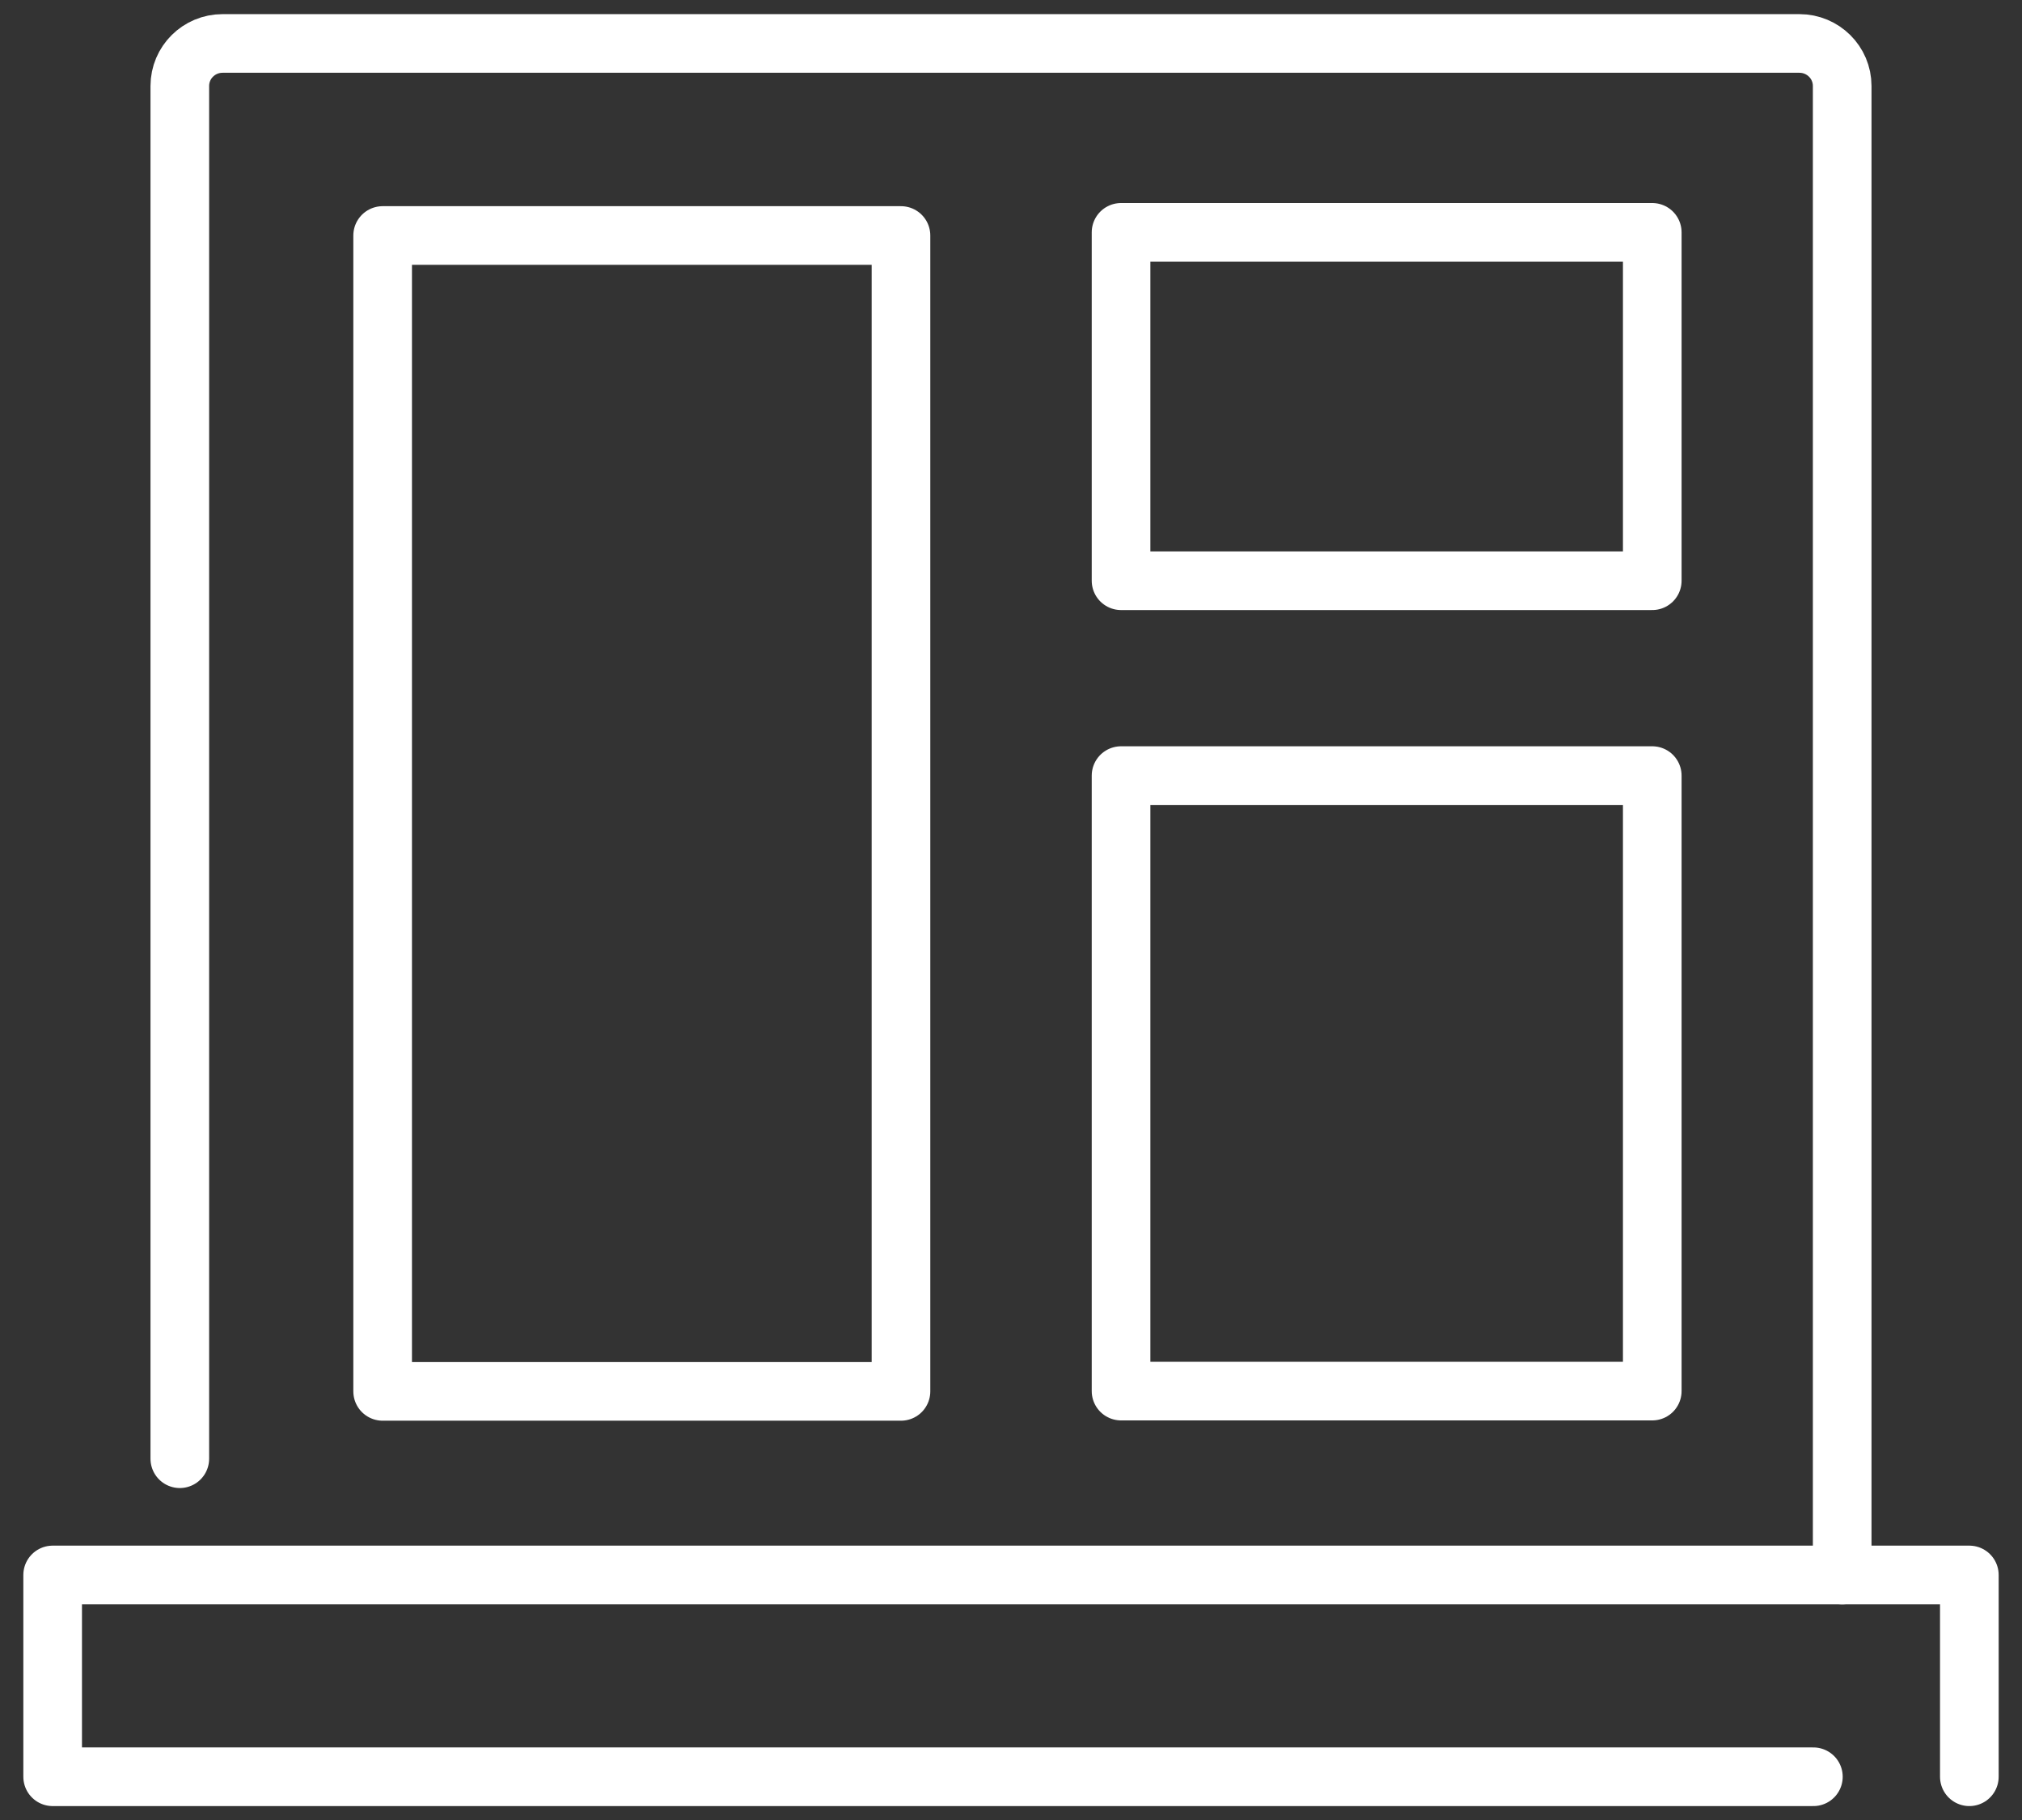
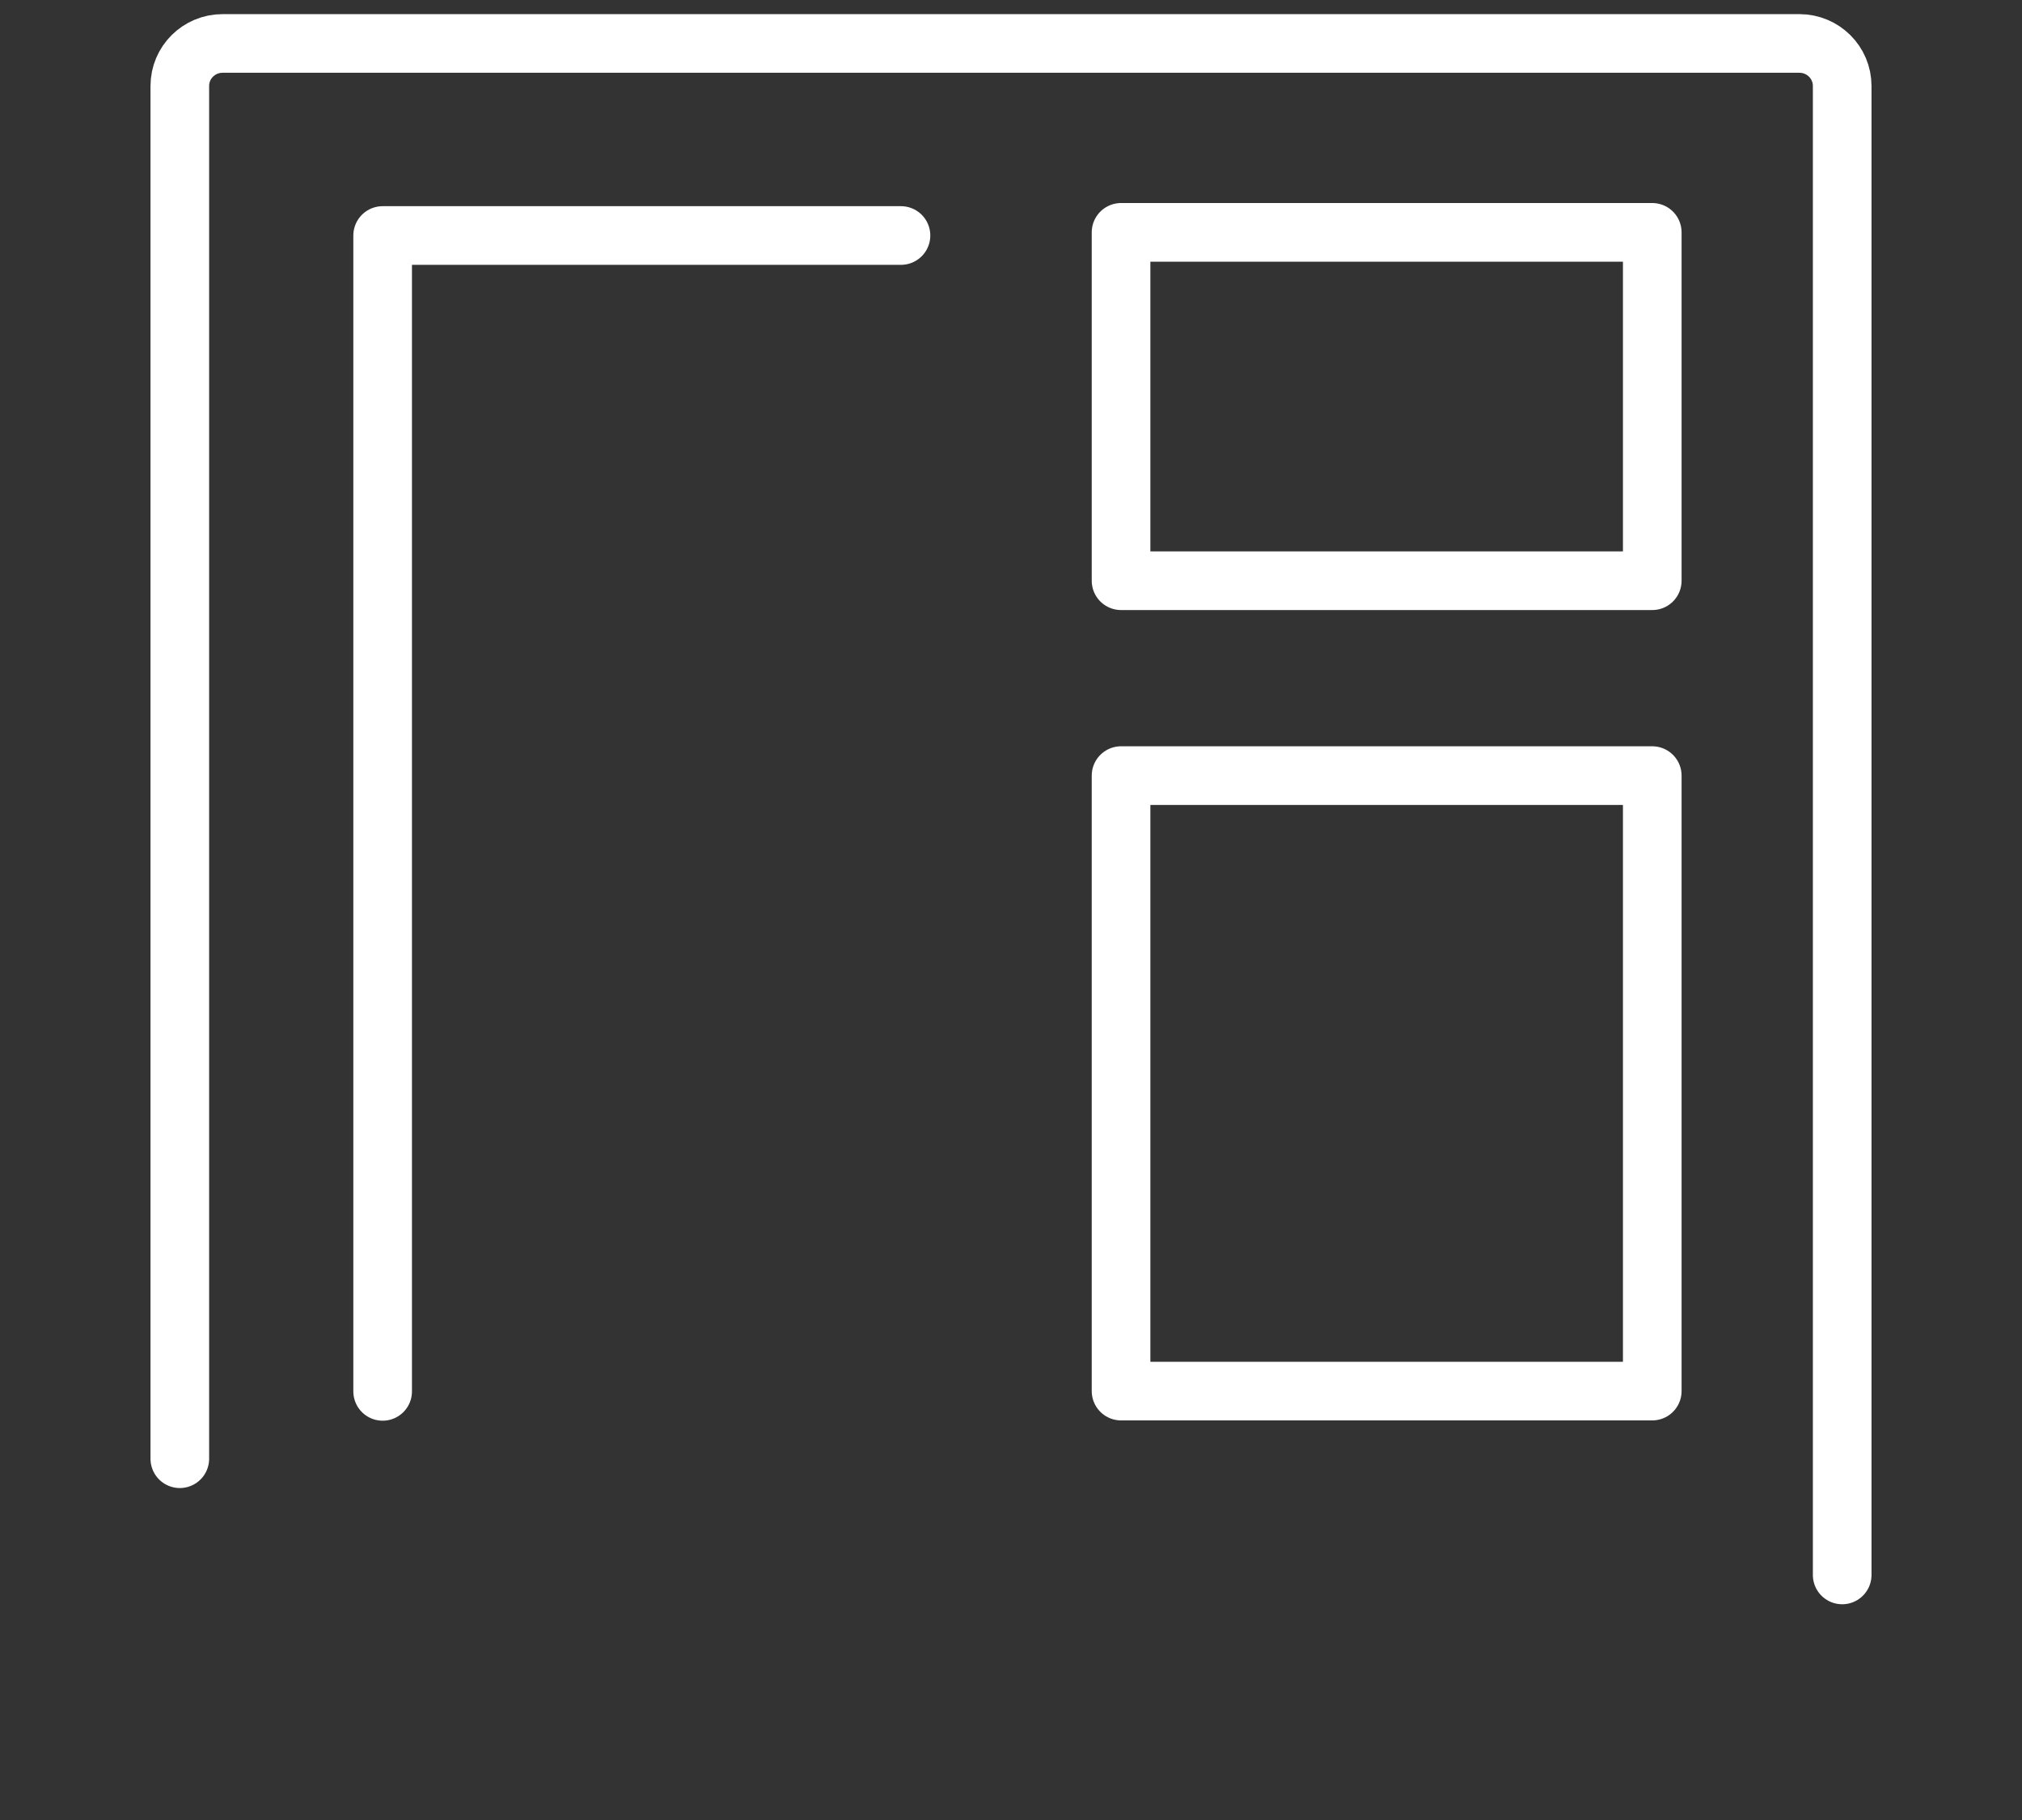
<svg xmlns="http://www.w3.org/2000/svg" width="70" height="63" viewBox="0 0 70 63" fill="none">
  <rect x="0" y="0" width="70" height="63" fill="#333333" stroke="none" />
  <path d="M57.2 8.043H38.81V20.102H57.2V8.043Z" stroke="white" stroke-width="2.03" stroke-linecap="round" stroke-linejoin="round" />
  <path d="M57.2 26.848H38.81V48.153H57.2V26.848Z" stroke="white" stroke-width="2.03" stroke-linecap="round" stroke-linejoin="round" />
-   <path d="M31.191 8.152H13.247V48.163H31.191V8.152Z" stroke="white" stroke-width="2.03" stroke-linecap="round" stroke-linejoin="round" />
-   <path d="M62.778 61.503H1.823V54.518H68.177V61.503" stroke="white" stroke-width="2.03" stroke-linecap="round" stroke-linejoin="round" />
+   <path d="M31.191 8.152H13.247V48.163V8.152Z" stroke="white" stroke-width="2.03" stroke-linecap="round" stroke-linejoin="round" />
  <path d="M6.225 50.494V2.976C6.225 2.165 6.885 1.504 7.706 1.504H62.294C63.11 1.504 63.775 2.161 63.775 2.976V54.517" stroke="white" stroke-width="2.03" stroke-linecap="round" stroke-linejoin="round" />
</svg>